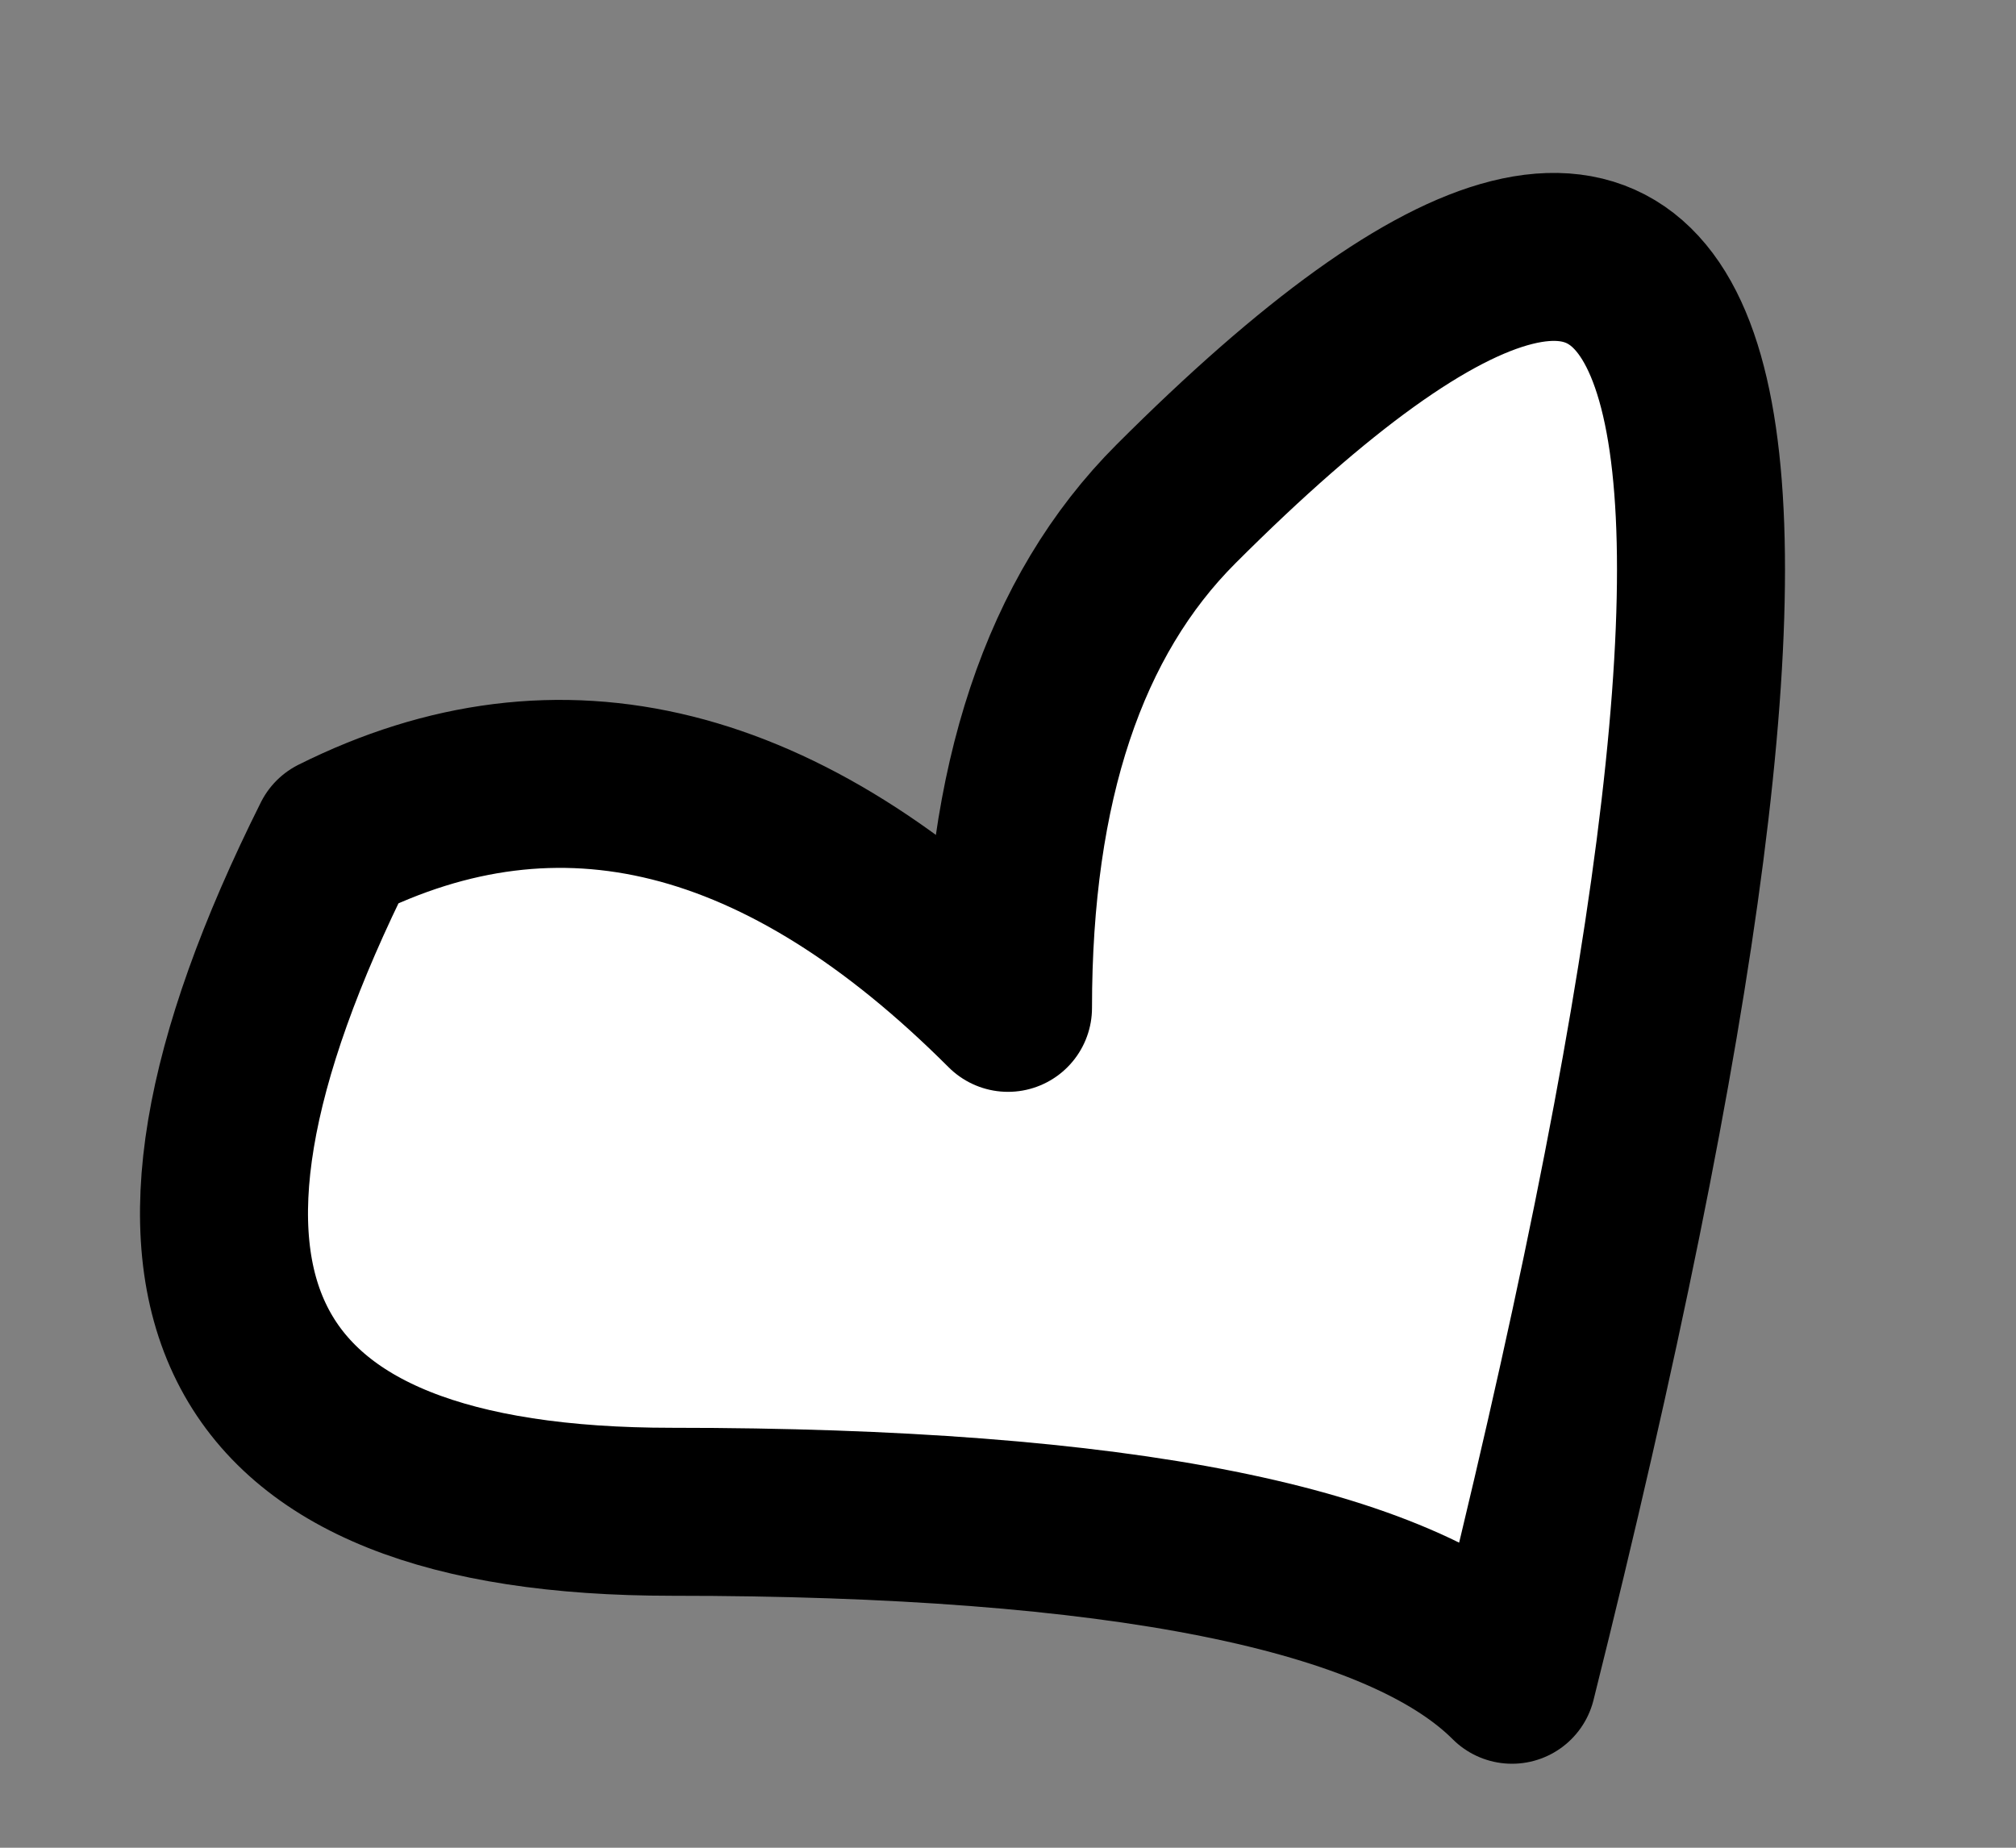
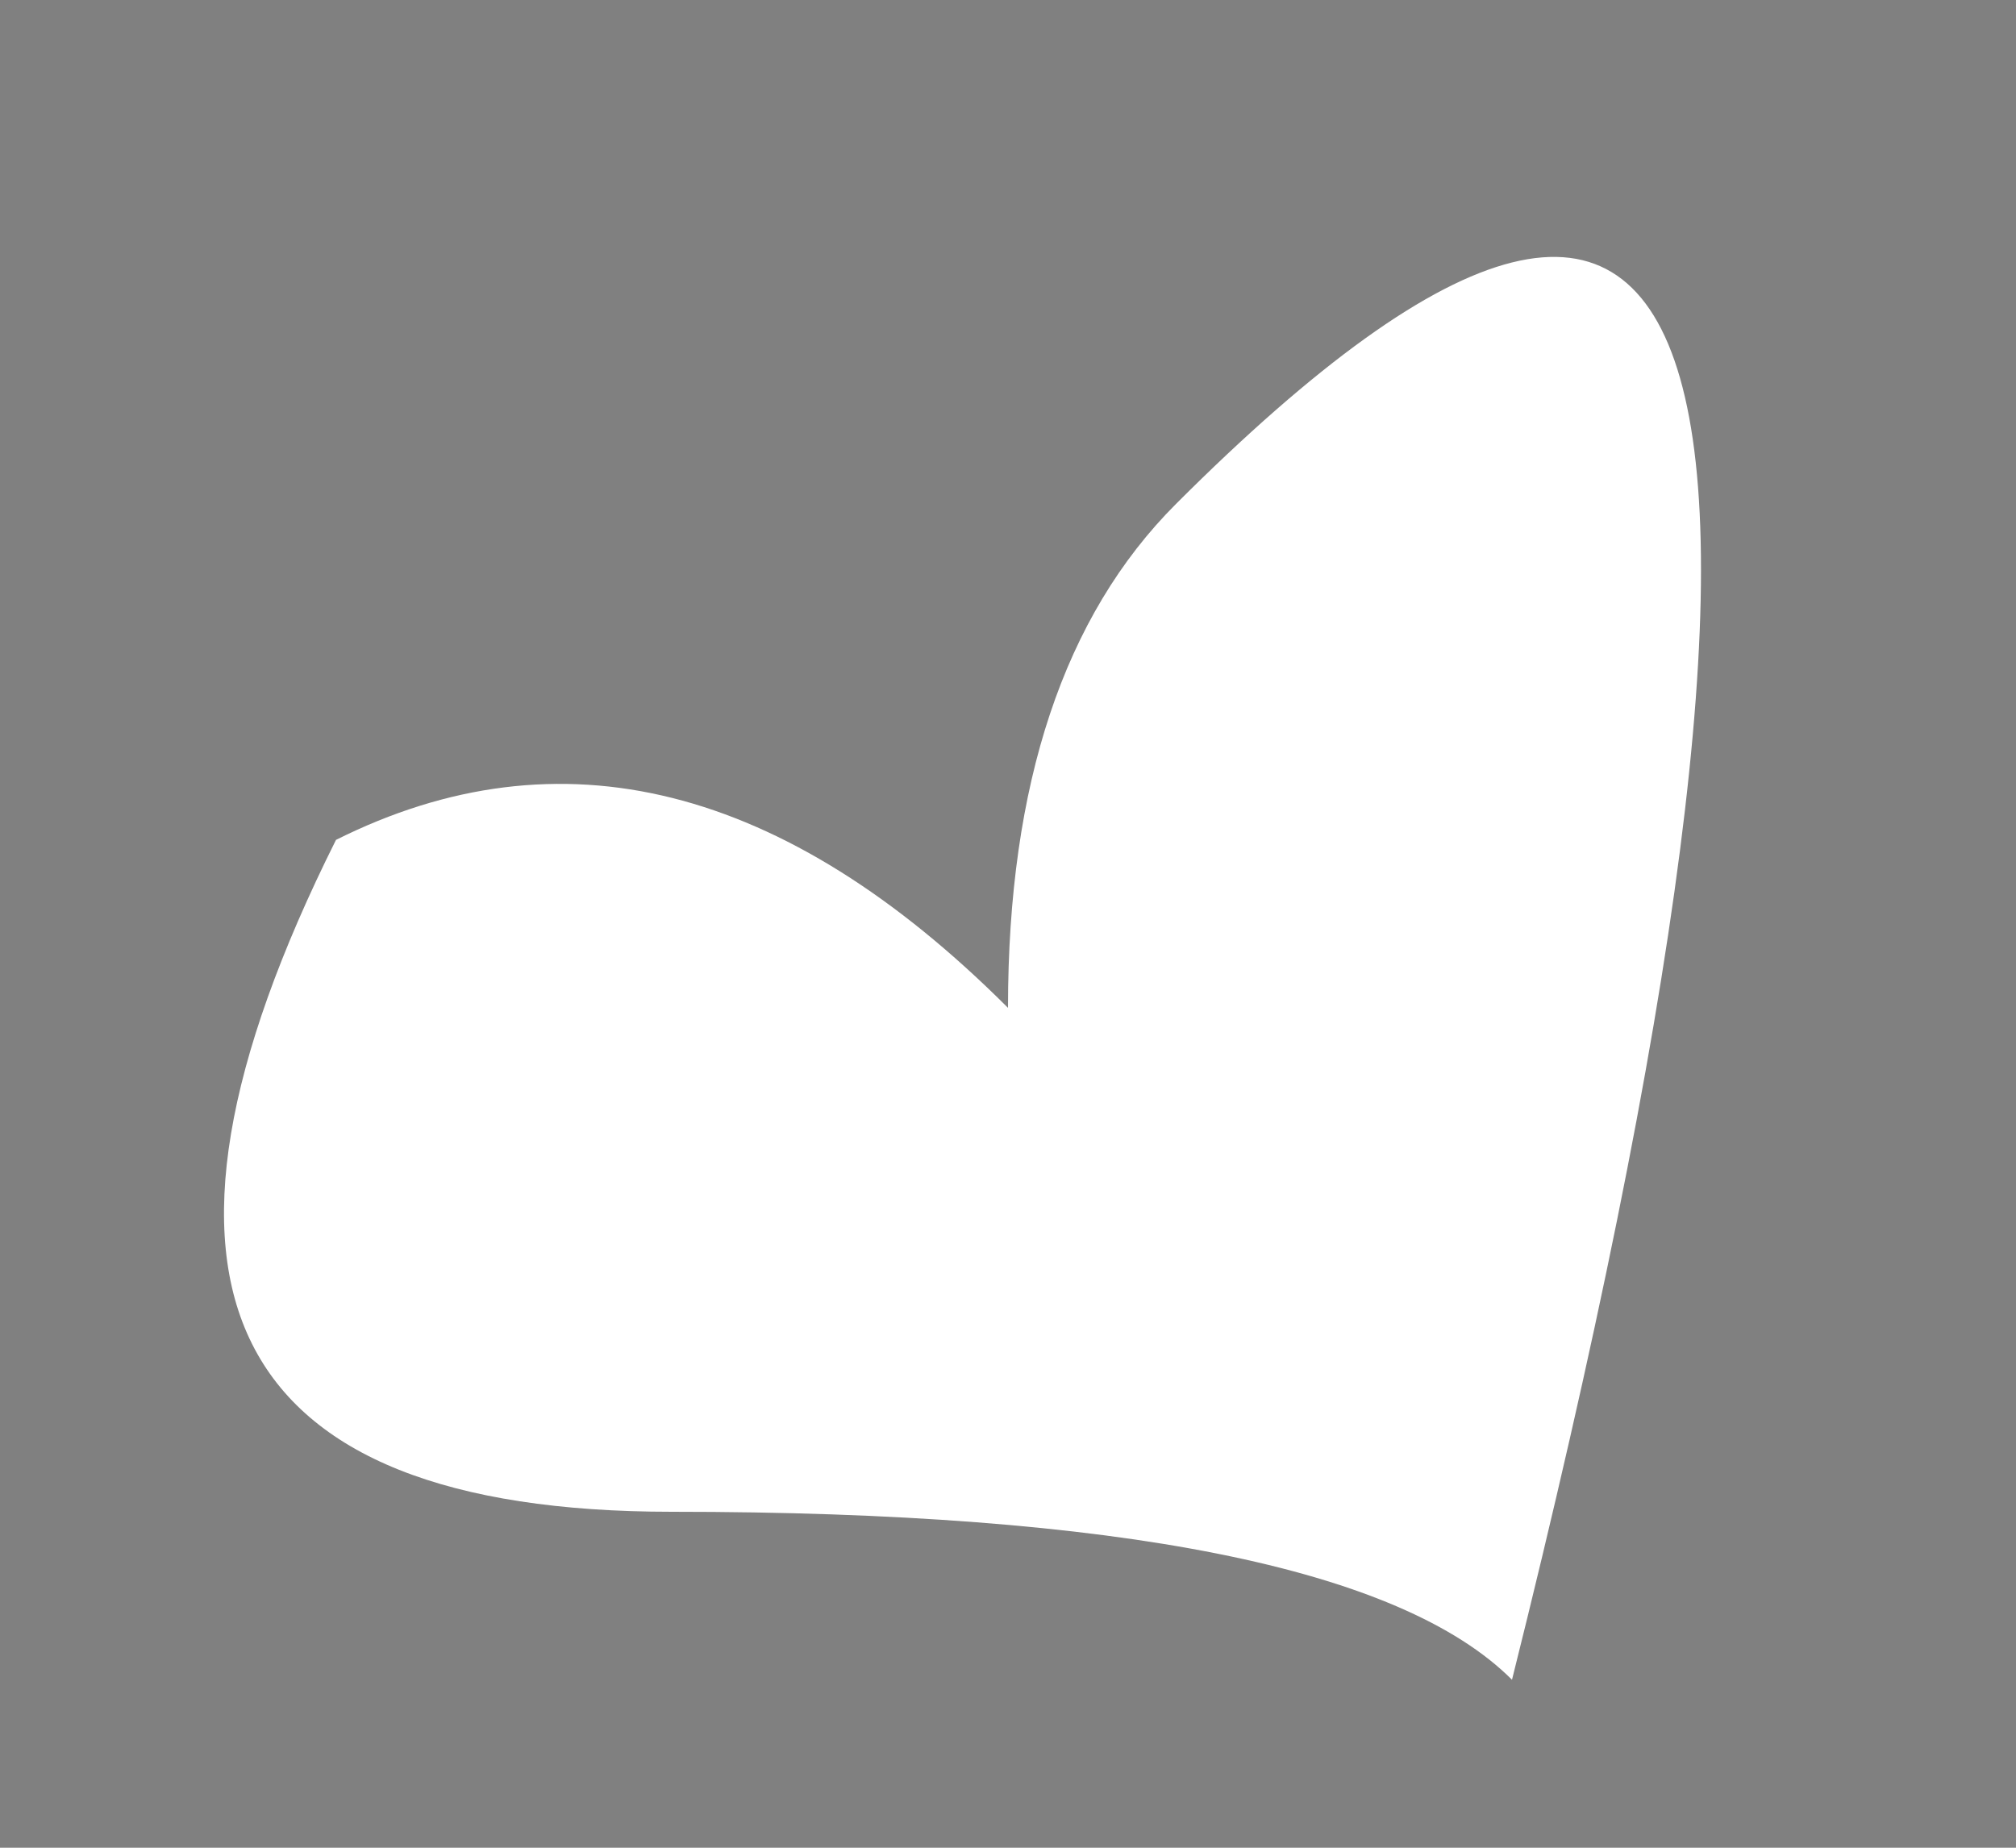
<svg xmlns="http://www.w3.org/2000/svg" height="0.55px" width="0.6px">
  <rect width="100%" height="100%" fill="#808080" stroke="none" />
  <g transform="matrix(1.0, 0.0, 0.0, 1.0, 0.05, 0.05)">
    <path d="M0.3 0.1 Q0.55 -0.15 0.4 0.45 0.35 0.4 0.15 0.4 -0.05 0.4 0.05 0.2 0.15 0.15 0.25 0.25 0.25 0.15 0.3 0.1" fill="#ffffff" fill-rule="evenodd" stroke="none" />
-     <path d="M0.3 0.1 Q0.25 0.15 0.25 0.25 0.15 0.15 0.05 0.2 -0.05 0.4 0.15 0.4 0.35 0.4 0.4 0.45 0.55 -0.15 0.3 0.1 Z" fill="none" stroke="#000000" stroke-linecap="round" stroke-linejoin="round" stroke-width="0.05" />
  </g>
</svg>